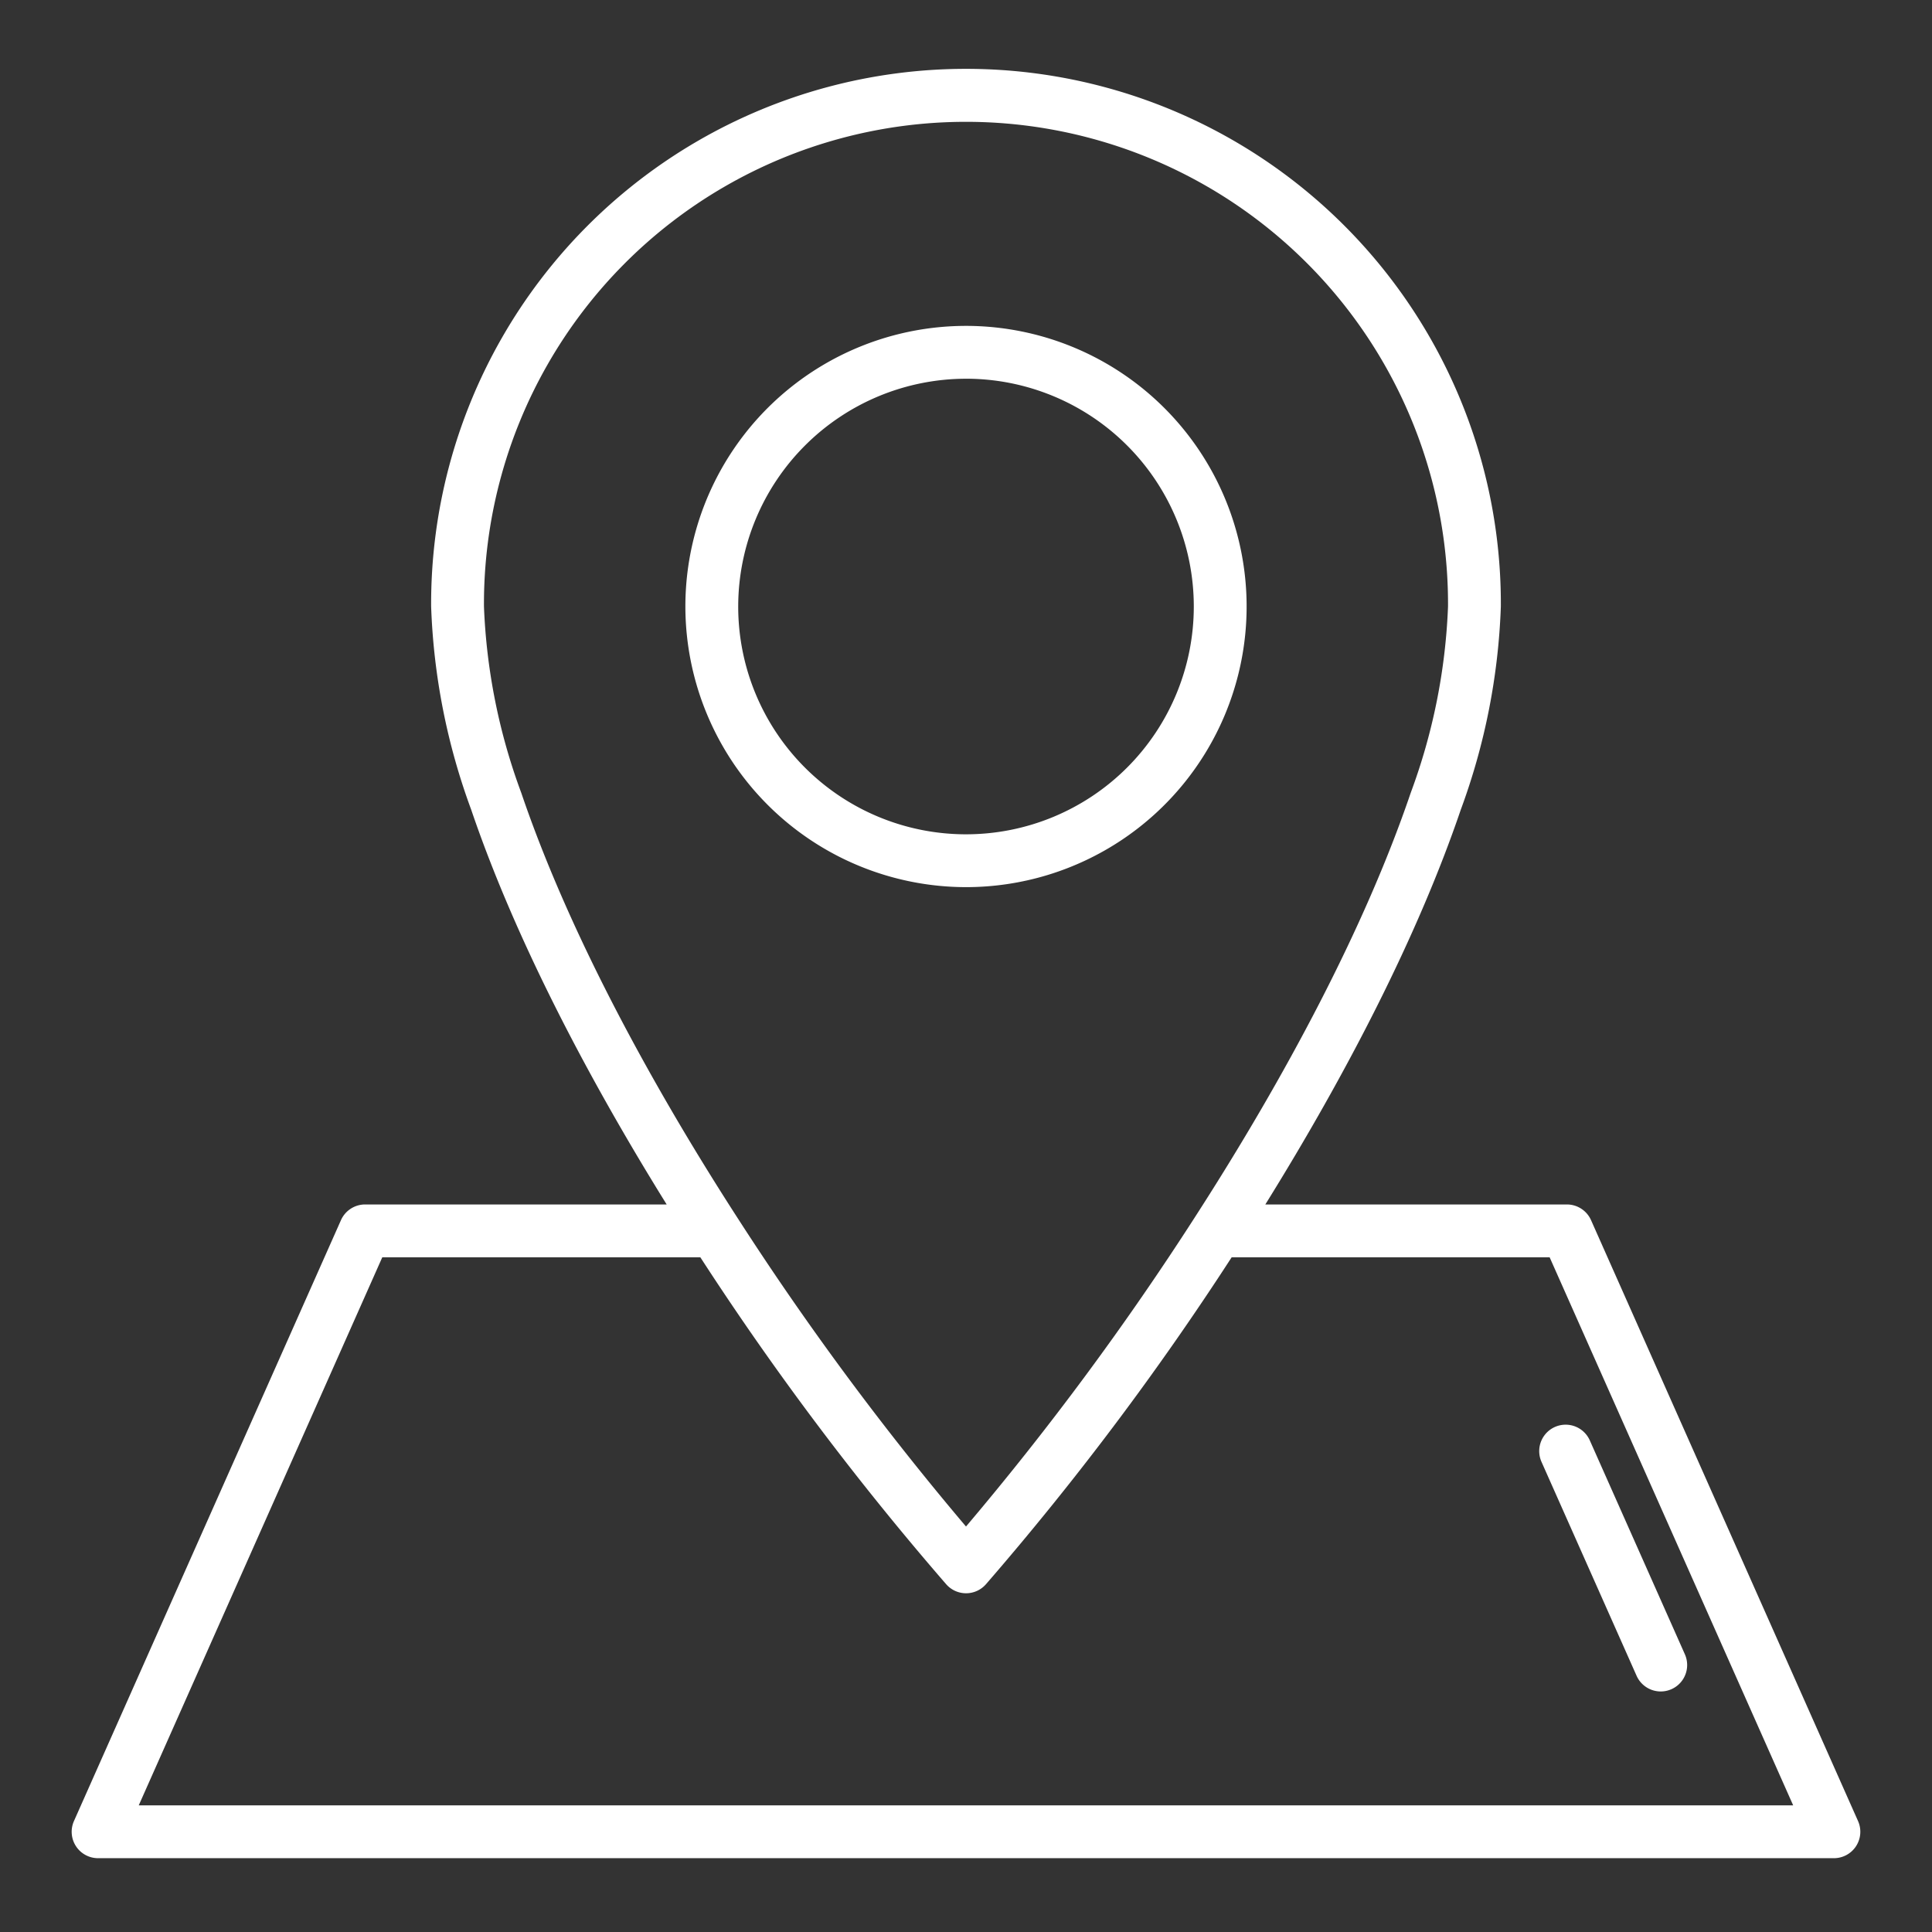
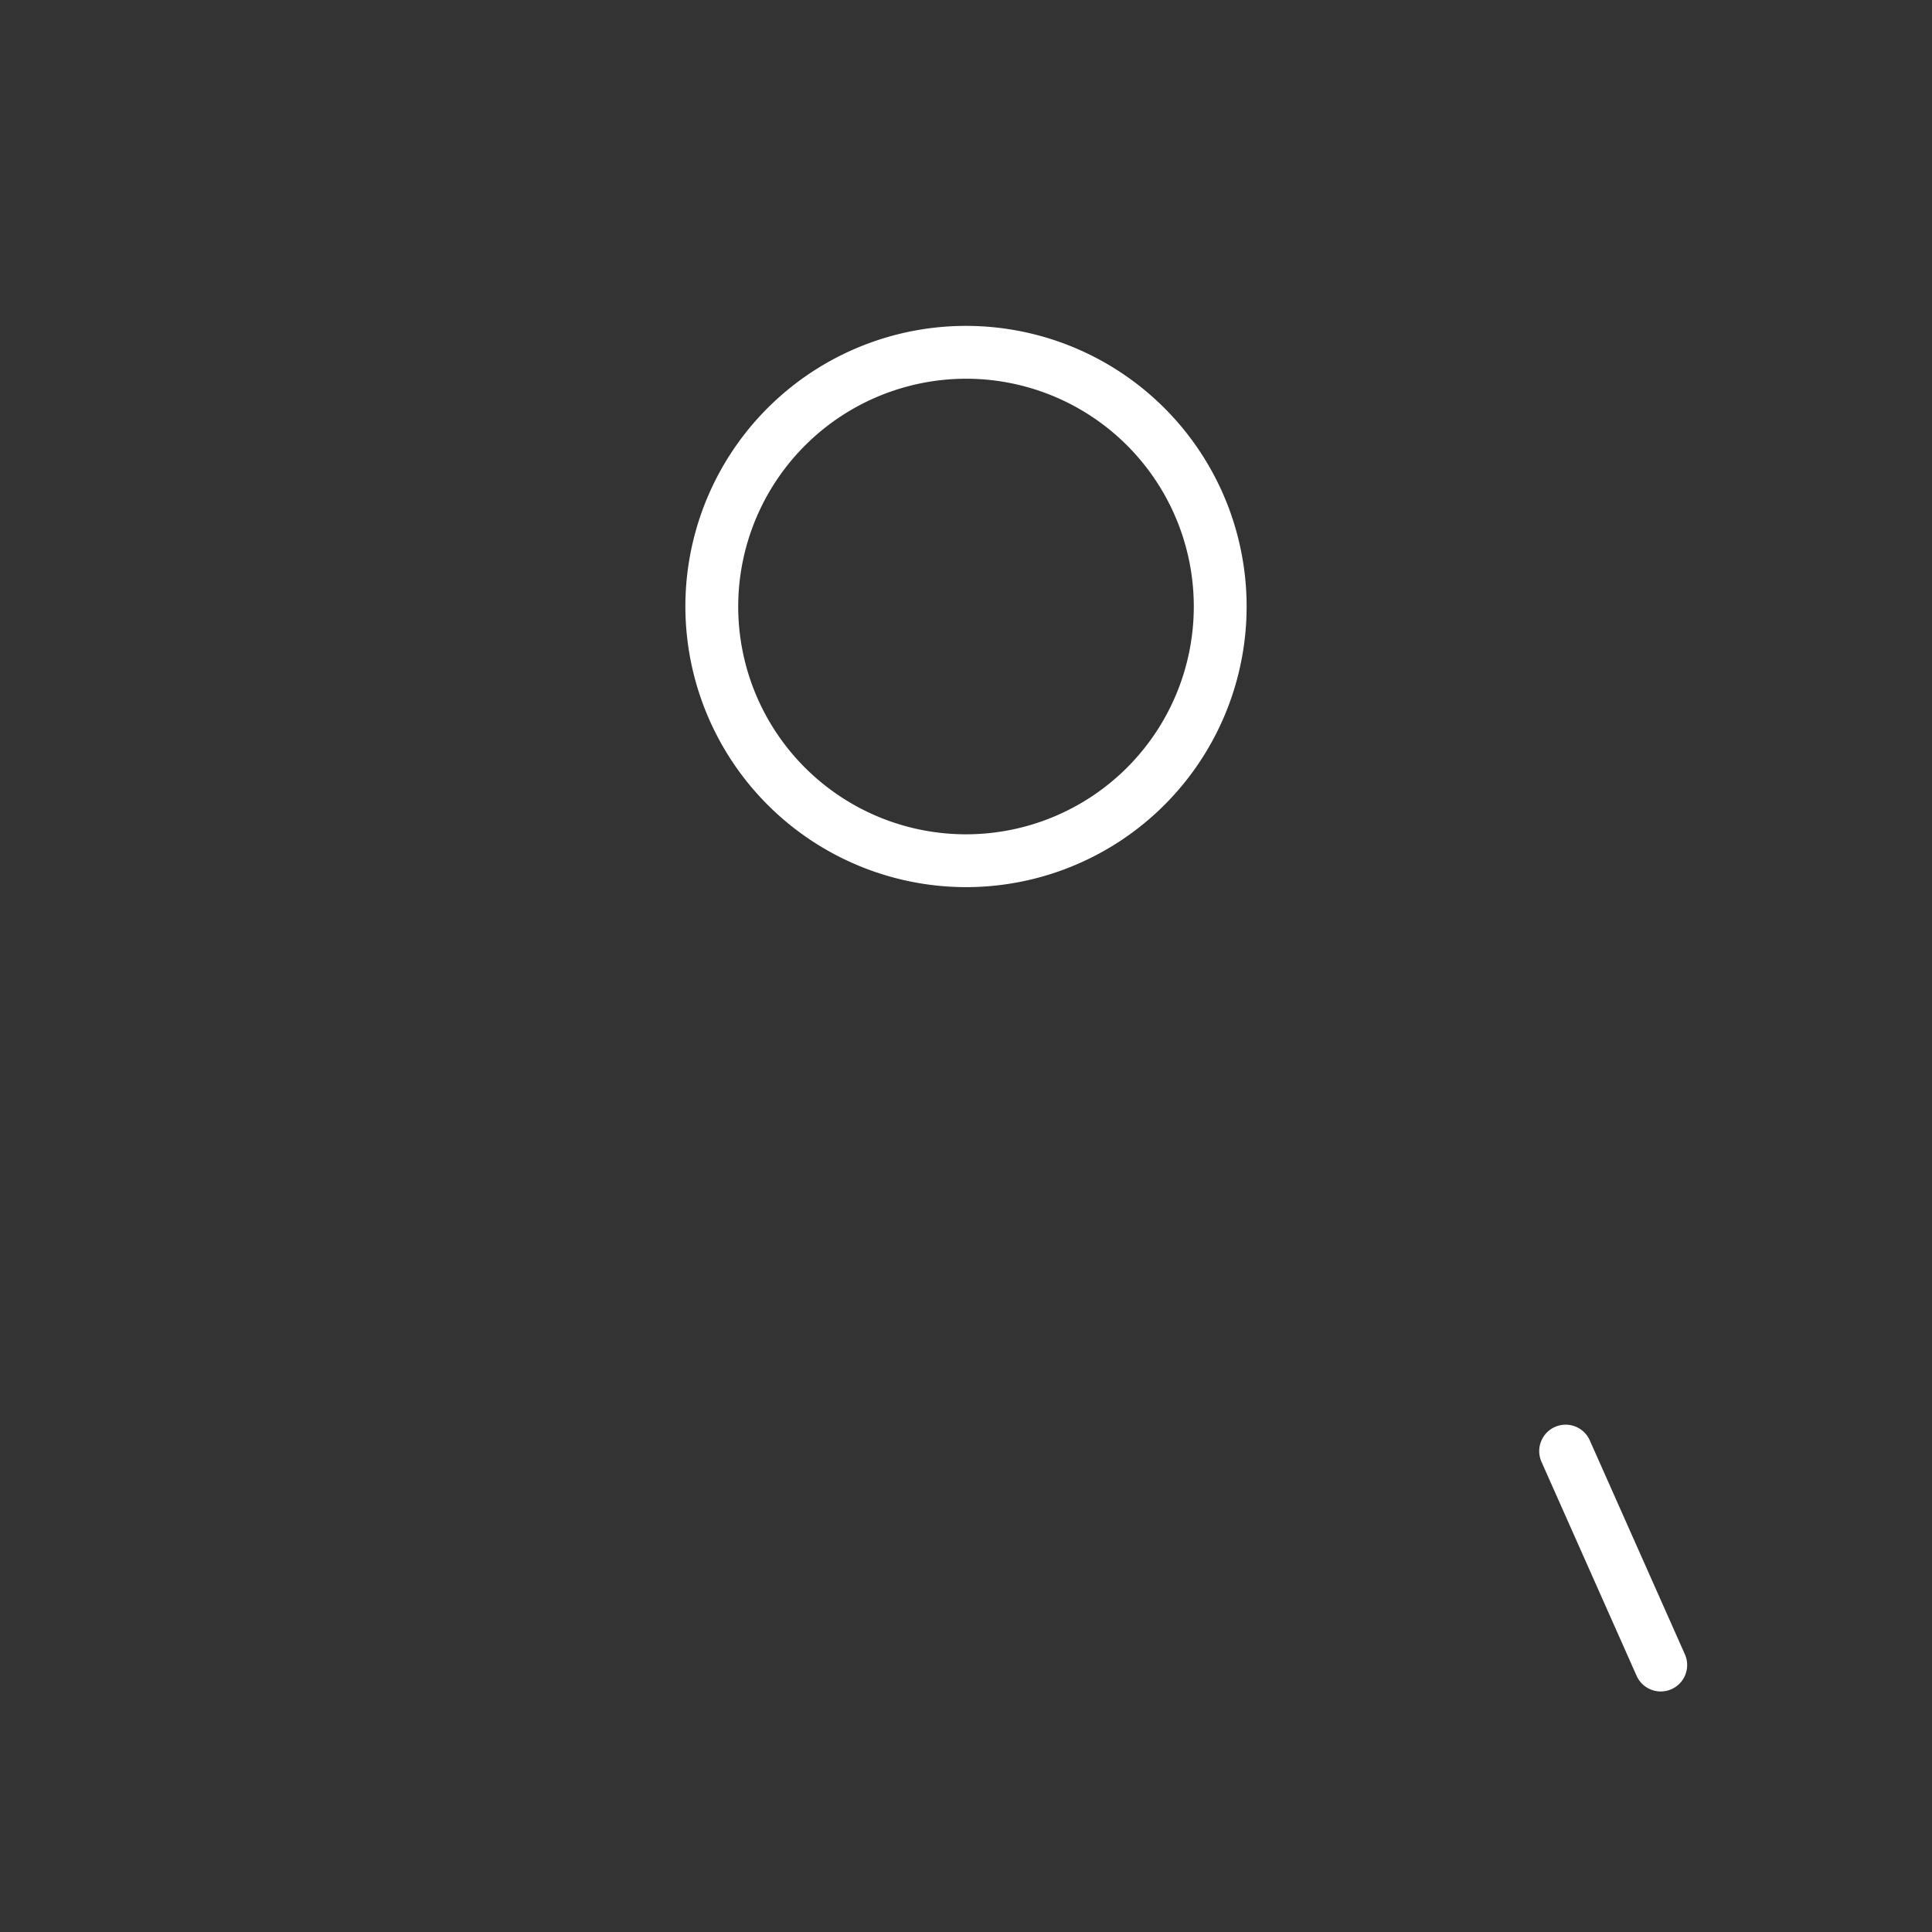
<svg xmlns="http://www.w3.org/2000/svg" id="Layer_1" height="120" viewBox="0 0 128 128" width="120" data-name="Layer 1" fill="#fff">
  <rect x="0" y="0" width="128" height="128" fill="#333333" stroke="none" />
  <path d="m102.128 96.851 6.3 14.173a1.75 1.75 0 1 0 3.2-1.422l-6.3-14.173a1.75 1.75 0 1 0 -3.2 1.422z" />
-   <path d="m123.1 120.649-17.69-39.811a1.75 1.75 0 0 0 -1.6-1.039h-19.979c5.388-8.669 10.107-17.799 12.947-26.148a43.164 43.164 0 0 0 2.657-13.466 35.436 35.436 0 1 0 -70.871 0 43.174 43.174 0 0 0 2.657 13.467c2.84 8.353 7.56 17.478 12.948 26.147h-19.979a1.75 1.75 0 0 0 -1.6 1.039l-17.69 39.811a1.75 1.75 0 0 0 1.6 2.461h115a1.75 1.75 0 0 0 1.6-2.461zm-91.036-80.463a31.936 31.936 0 1 1 63.871 0 39.8 39.8 0 0 1 -2.471 12.34c-3.041 8.945-8.311 18.822-14.24 28.026-.013.019-.025.039-.037.058a194.664 194.664 0 0 1 -15.187 20.526 194.667 194.667 0 0 1 -15.188-20.525c-.013-.02-.024-.04-.038-.059-5.929-9.2-11.2-19.081-14.239-28.025a39.812 39.812 0 0 1 -2.471-12.341zm-22.872 79.424 16.135-36.31h21.073a194.324 194.324 0 0 0 16.29 21.663 1.75 1.75 0 0 0 2.629 0 194.313 194.313 0 0 0 16.281-21.663h21.068l16.135 36.311z" />
  <path d="m64 58.775a18.592 18.592 0 1 0 -18.592-18.591 18.613 18.613 0 0 0 18.592 18.591zm0-33.684a15.092 15.092 0 1 1 -15.092 15.093 15.109 15.109 0 0 1 15.092-15.092z" />
</svg>